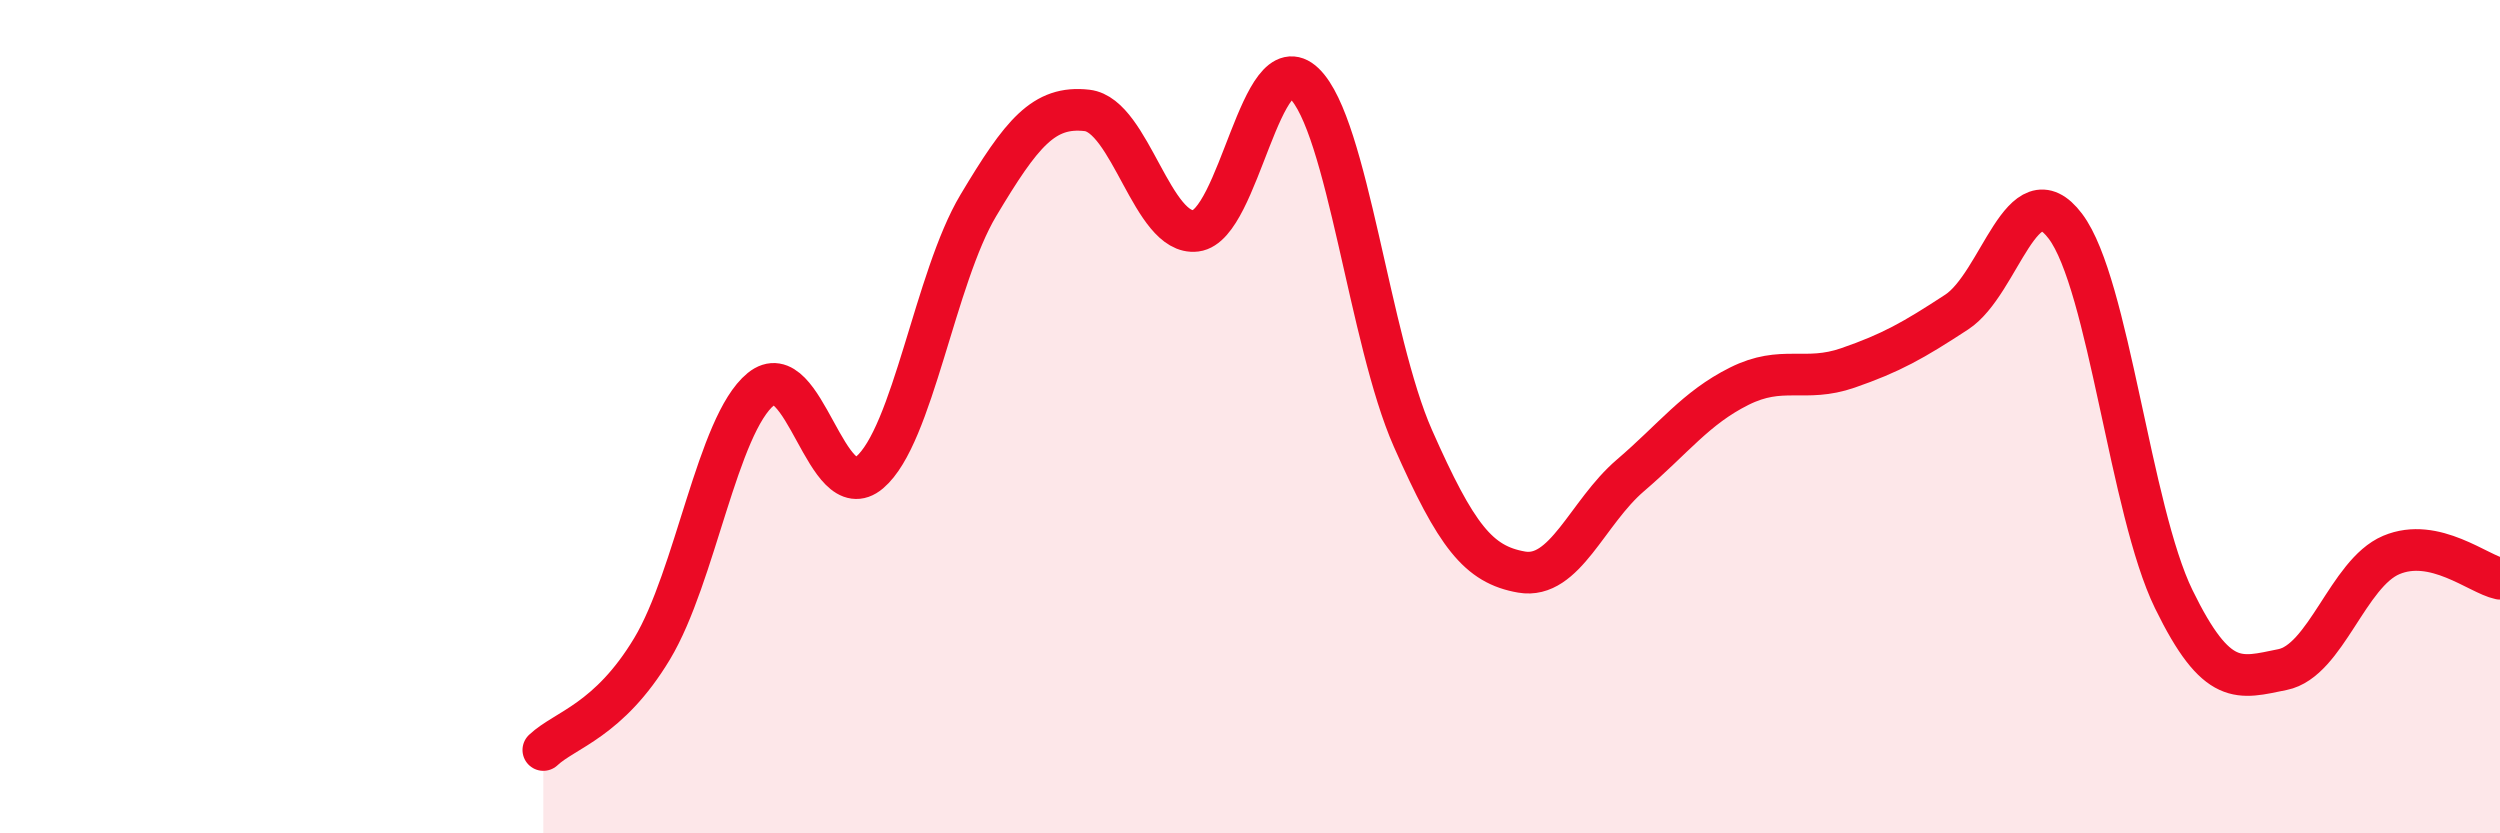
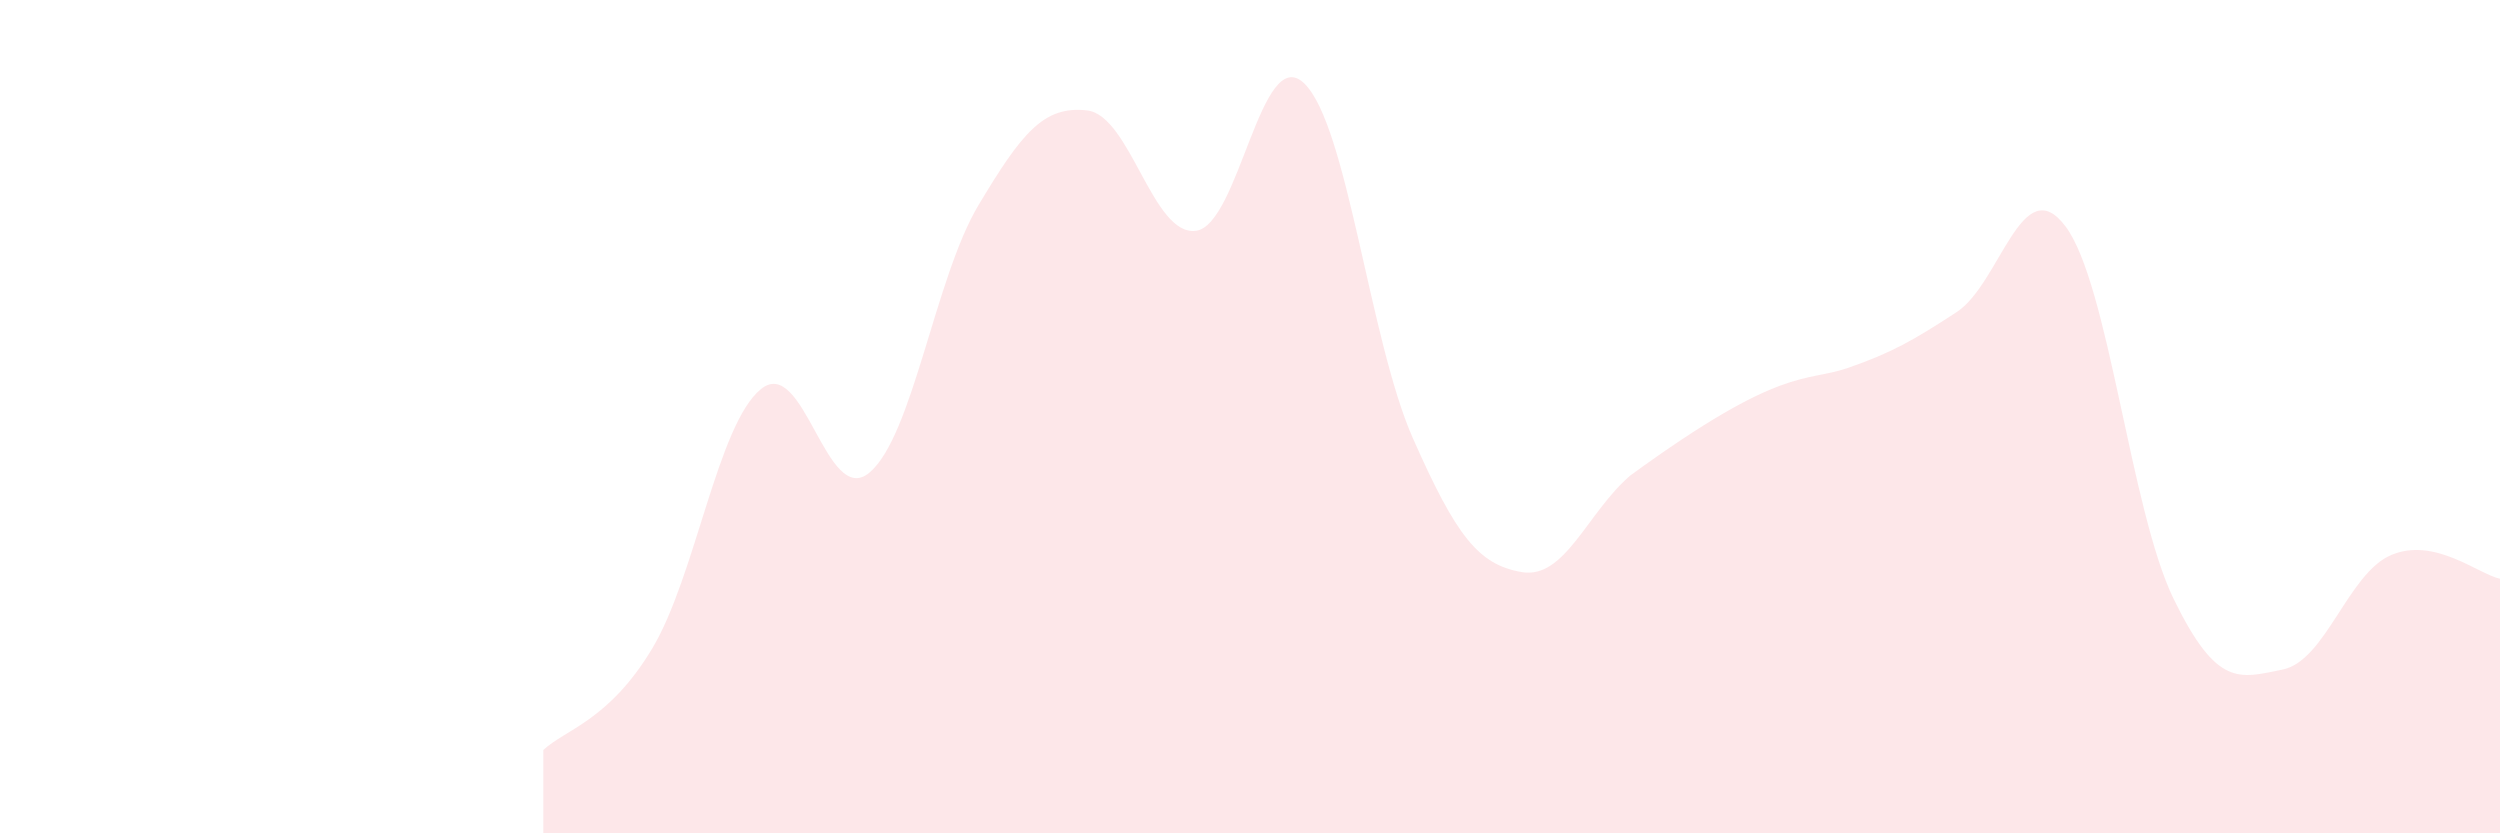
<svg xmlns="http://www.w3.org/2000/svg" width="60" height="20" viewBox="0 0 60 20">
-   <path d="M 13.04,18 C 13.56,17.51 14.61,17.3 15.65,15.57 C 16.69,13.84 17.22,10.19 18.26,9.34 C 19.3,8.49 19.83,12.22 20.87,11.34 C 21.91,10.46 22.44,6.67 23.48,4.93 C 24.52,3.19 25.05,2.53 26.09,2.65 C 27.13,2.77 27.66,5.67 28.7,5.54 C 29.74,5.41 30.26,1 31.3,2 C 32.34,3 32.87,8.17 33.91,10.52 C 34.95,12.87 35.48,13.55 36.52,13.73 C 37.56,13.91 38.09,12.3 39.13,11.41 C 40.17,10.52 40.7,9.79 41.74,9.27 C 42.78,8.75 43.31,9.19 44.35,8.83 C 45.39,8.47 45.92,8.17 46.96,7.49 C 48,6.81 48.53,4.05 49.57,5.43 C 50.61,6.81 51.13,12.25 52.17,14.38 C 53.21,16.51 53.74,16.28 54.78,16.07 C 55.82,15.86 56.35,13.76 57.39,13.32 C 58.43,12.88 59.48,13.78 60,13.89L60 20L13.04 20Z" fill="#EB0A25" opacity="0.1" stroke-linecap="round" stroke-linejoin="round" />
-   <path d="M 13.04,18 C 13.56,17.51 14.61,17.3 15.65,15.57 C 16.69,13.84 17.22,10.19 18.26,9.34 C 19.3,8.49 19.83,12.22 20.87,11.34 C 21.91,10.46 22.44,6.67 23.48,4.93 C 24.52,3.19 25.05,2.53 26.09,2.65 C 27.13,2.77 27.66,5.67 28.7,5.54 C 29.74,5.41 30.26,1 31.3,2 C 32.34,3 32.87,8.17 33.91,10.52 C 34.95,12.87 35.48,13.55 36.52,13.73 C 37.56,13.91 38.09,12.3 39.13,11.41 C 40.17,10.52 40.7,9.79 41.74,9.27 C 42.78,8.75 43.31,9.19 44.35,8.83 C 45.39,8.47 45.92,8.17 46.96,7.49 C 48,6.81 48.53,4.05 49.57,5.43 C 50.61,6.81 51.13,12.25 52.17,14.38 C 53.21,16.51 53.74,16.28 54.78,16.07 C 55.82,15.86 56.35,13.76 57.39,13.32 C 58.43,12.88 59.48,13.78 60,13.89" stroke="#EB0A25" stroke-width="1" fill="none" stroke-linecap="round" stroke-linejoin="round" />
+   <path d="M 13.04,18 C 13.56,17.51 14.61,17.3 15.65,15.57 C 16.69,13.84 17.22,10.19 18.26,9.34 C 19.3,8.49 19.83,12.22 20.87,11.34 C 21.91,10.46 22.44,6.67 23.48,4.93 C 24.52,3.19 25.05,2.53 26.09,2.65 C 27.13,2.77 27.66,5.67 28.7,5.54 C 29.74,5.41 30.26,1 31.3,2 C 32.34,3 32.87,8.17 33.91,10.52 C 34.95,12.87 35.48,13.55 36.52,13.73 C 37.56,13.91 38.09,12.3 39.13,11.41 C 42.78,8.75 43.31,9.19 44.35,8.83 C 45.39,8.47 45.92,8.17 46.96,7.49 C 48,6.81 48.53,4.05 49.57,5.43 C 50.61,6.81 51.13,12.25 52.17,14.38 C 53.21,16.51 53.74,16.28 54.78,16.07 C 55.82,15.86 56.35,13.76 57.39,13.32 C 58.43,12.88 59.48,13.78 60,13.89L60 20L13.04 20Z" fill="#EB0A25" opacity="0.1" stroke-linecap="round" stroke-linejoin="round" />
</svg>